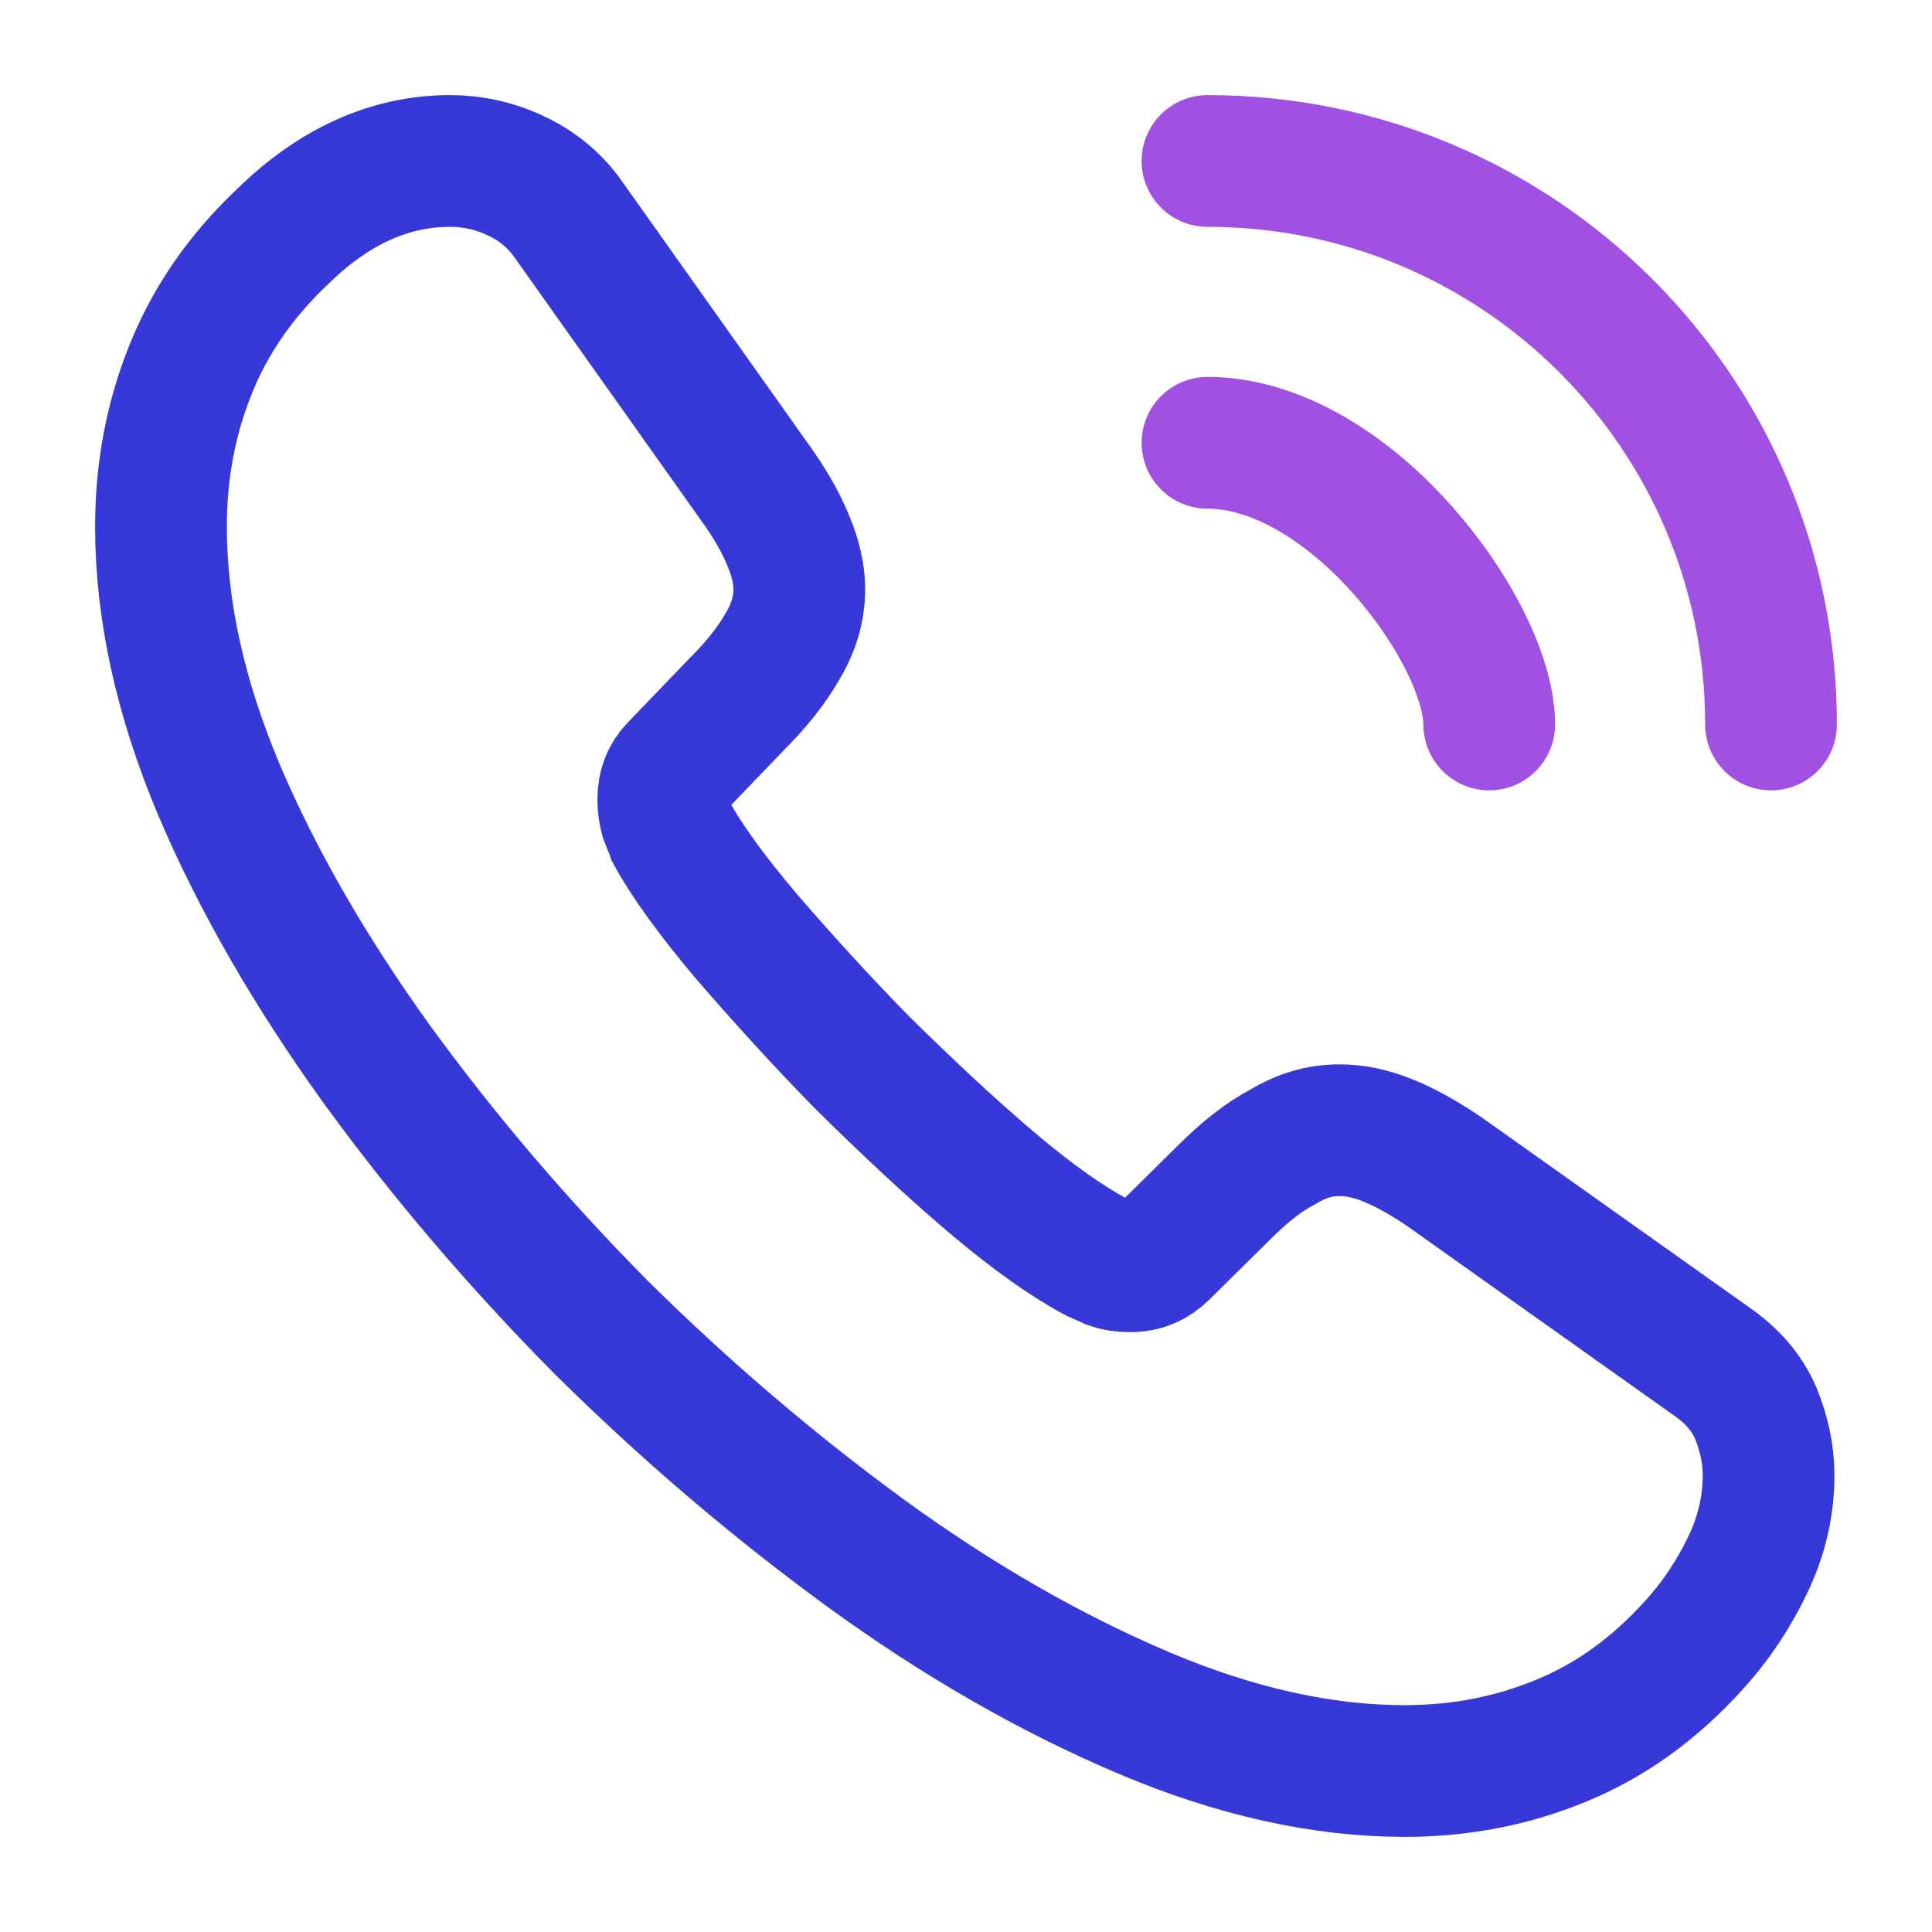
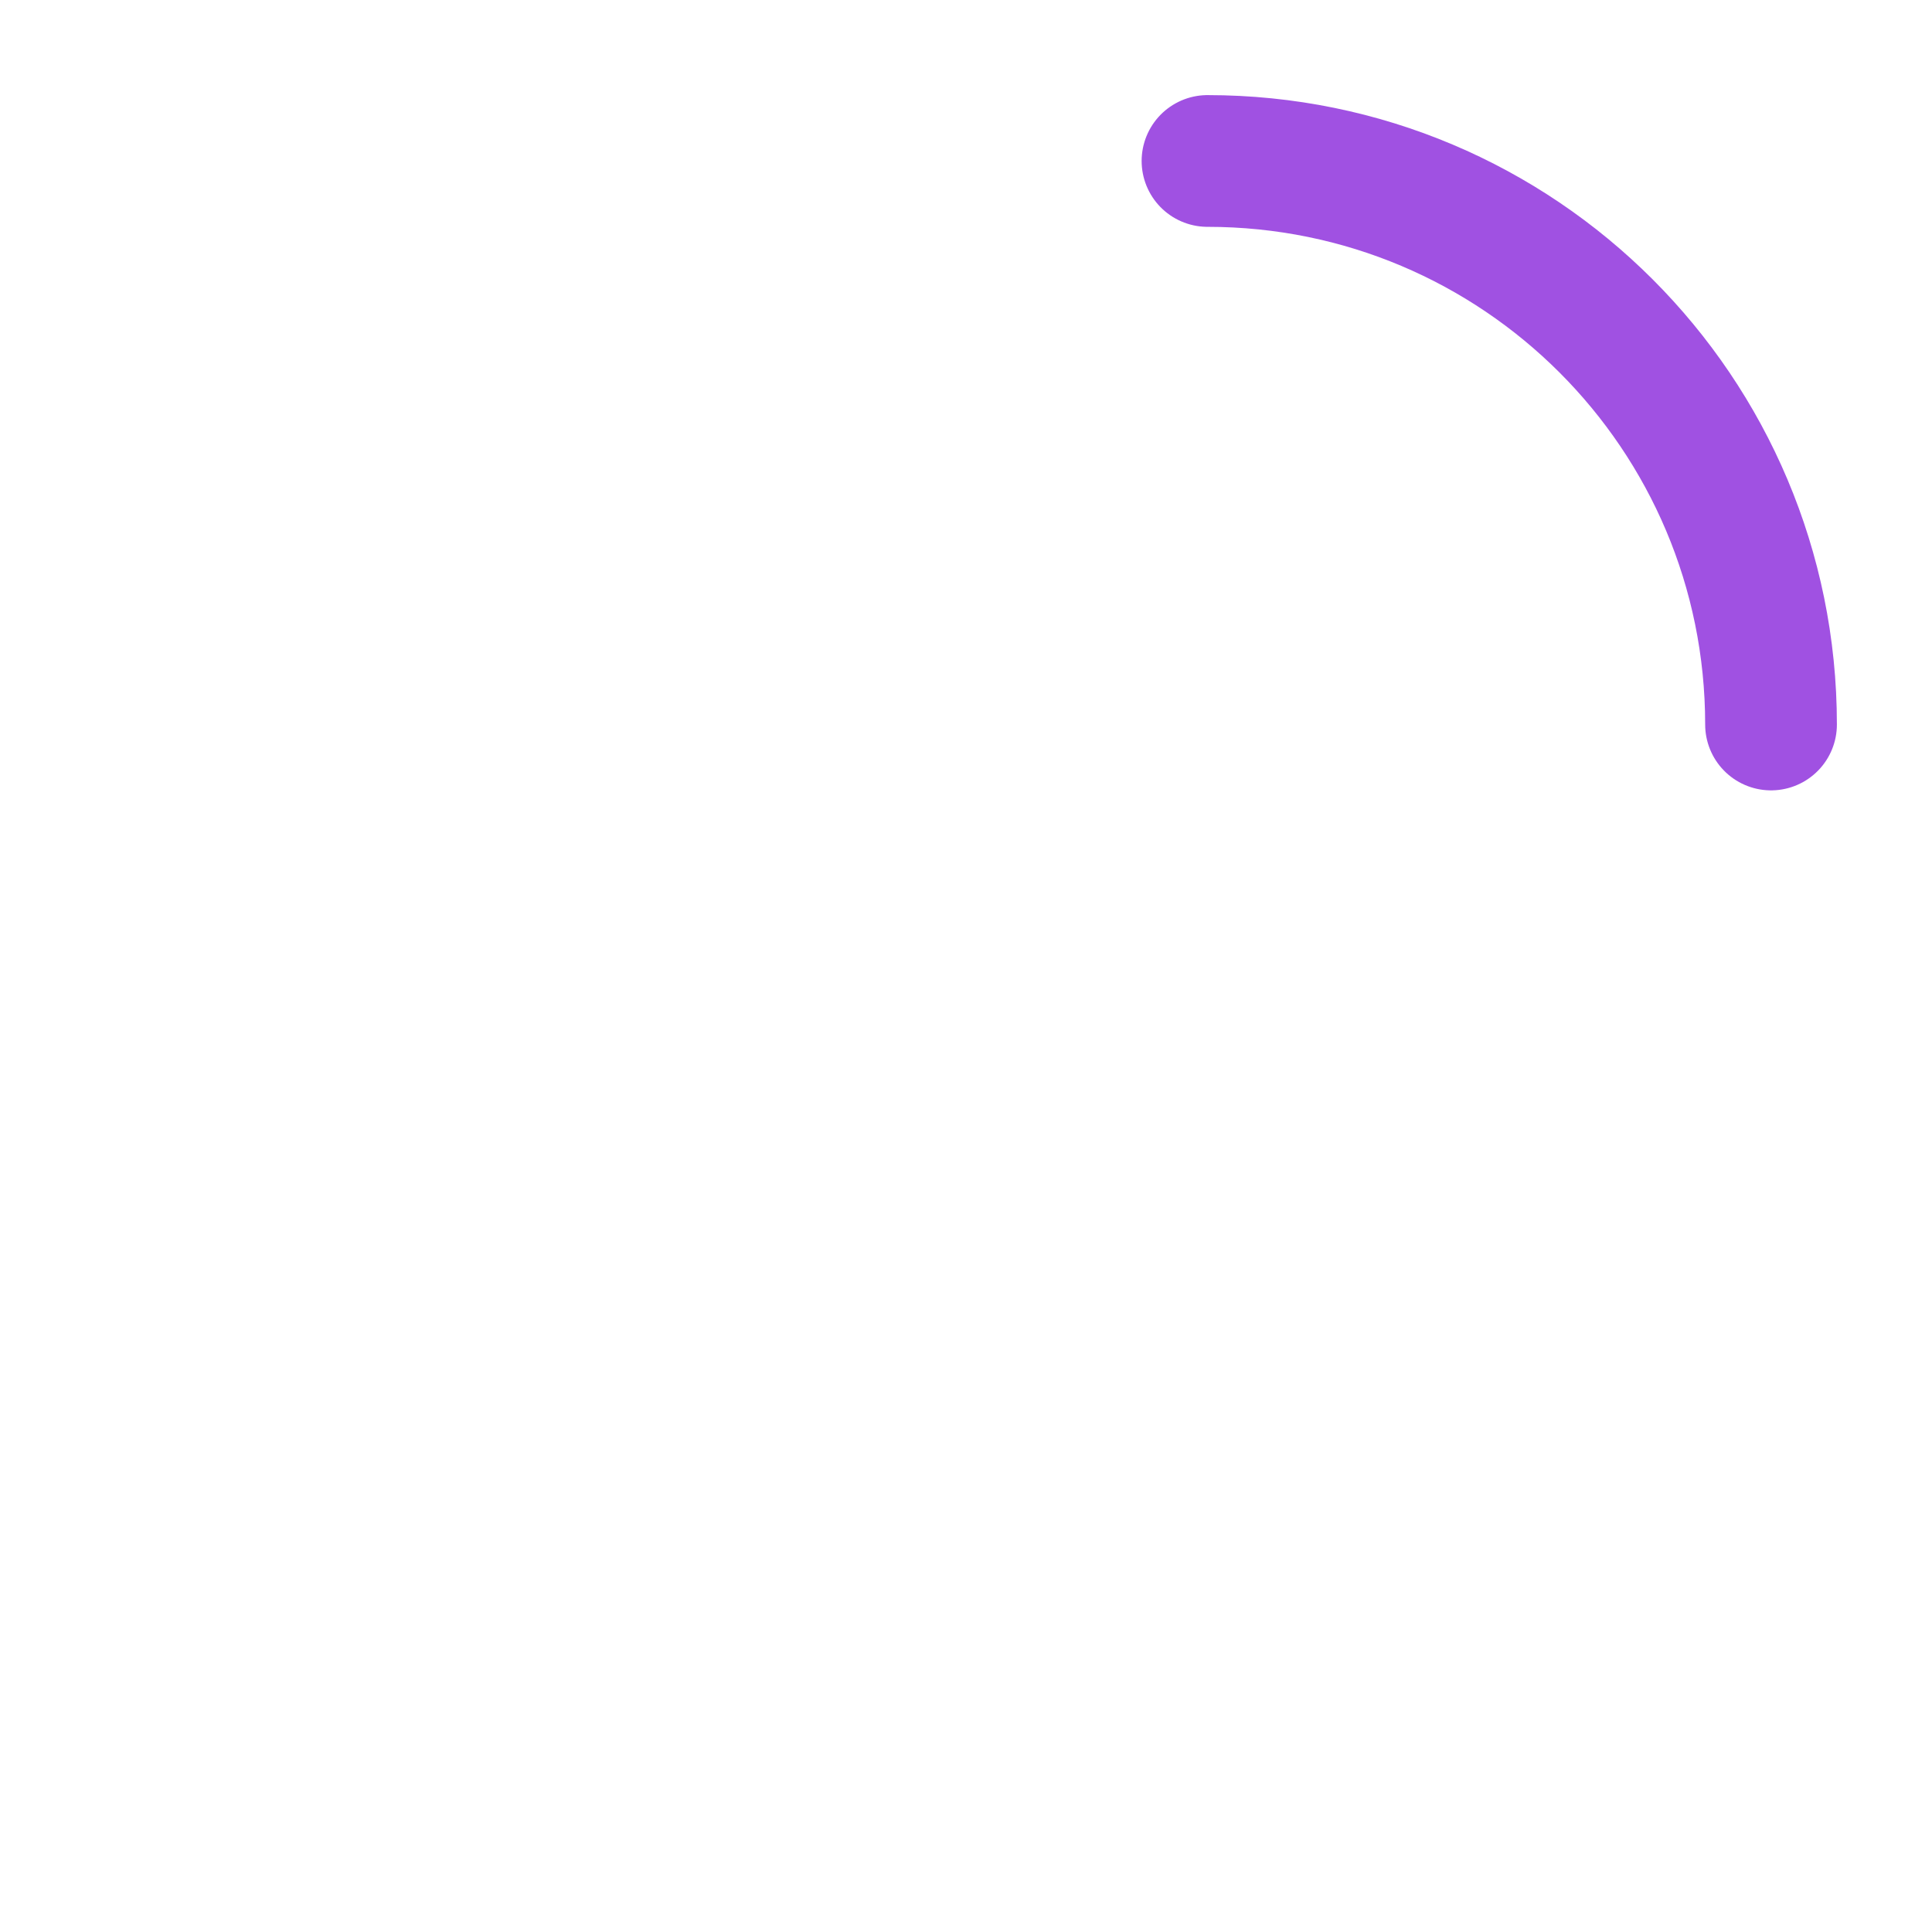
<svg xmlns="http://www.w3.org/2000/svg" width="22" height="22" viewBox="0 0 22 22" fill="none">
-   <path d="M20.139 16.803C20.139 17.133 20.066 17.472 19.91 17.802C19.754 18.132 19.552 18.444 19.286 18.737C18.837 19.232 18.342 19.589 17.783 19.819C17.233 20.048 16.637 20.167 15.995 20.167C15.06 20.167 14.061 19.947 13.007 19.498C11.953 19.049 10.899 18.444 9.854 17.683C8.8 16.913 7.801 16.06 6.847 15.116C5.903 14.163 5.051 13.164 4.29 12.118C3.538 11.073 2.933 10.028 2.493 8.993C2.053 7.948 1.833 6.949 1.833 5.995C1.833 5.372 1.943 4.776 2.163 4.226C2.383 3.667 2.731 3.154 3.217 2.695C3.804 2.118 4.446 1.833 5.124 1.833C5.381 1.833 5.637 1.889 5.866 1.998C6.105 2.108 6.316 2.273 6.481 2.512L8.607 5.509C8.772 5.739 8.891 5.949 8.974 6.151C9.056 6.343 9.102 6.536 9.102 6.71C9.102 6.93 9.038 7.15 8.91 7.361C8.791 7.572 8.616 7.792 8.396 8.012L7.7 8.736C7.599 8.837 7.553 8.956 7.553 9.103C7.553 9.176 7.562 9.24 7.581 9.313C7.608 9.387 7.636 9.442 7.654 9.497C7.819 9.799 8.103 10.194 8.506 10.67C8.919 11.147 9.359 11.633 9.836 12.118C10.331 12.604 10.807 13.053 11.293 13.466C11.77 13.869 12.164 14.144 12.476 14.309C12.521 14.328 12.576 14.355 12.64 14.383C12.714 14.41 12.787 14.419 12.87 14.419C13.025 14.419 13.145 14.364 13.245 14.264L13.942 13.576C14.171 13.347 14.391 13.173 14.602 13.063C14.813 12.934 15.024 12.87 15.253 12.87C15.427 12.87 15.611 12.907 15.812 12.989C16.014 13.072 16.225 13.191 16.454 13.347L19.488 15.501C19.726 15.666 19.891 15.858 19.992 16.088C20.084 16.317 20.139 16.546 20.139 16.803Z" stroke="#3639D7" stroke-width="1.5" stroke-miterlimit="10" />
-   <path d="M16.958 8.25C16.958 7.7 16.527 6.856 15.886 6.169C15.299 5.537 14.52 5.042 13.75 5.042" stroke="#A051E2" stroke-width="1.5" stroke-linecap="round" stroke-linejoin="round" />
  <path d="M20.167 8.25C20.167 4.703 17.297 1.833 13.75 1.833" stroke="#A051E2" stroke-width="1.5" stroke-linecap="round" stroke-linejoin="round" />
</svg>